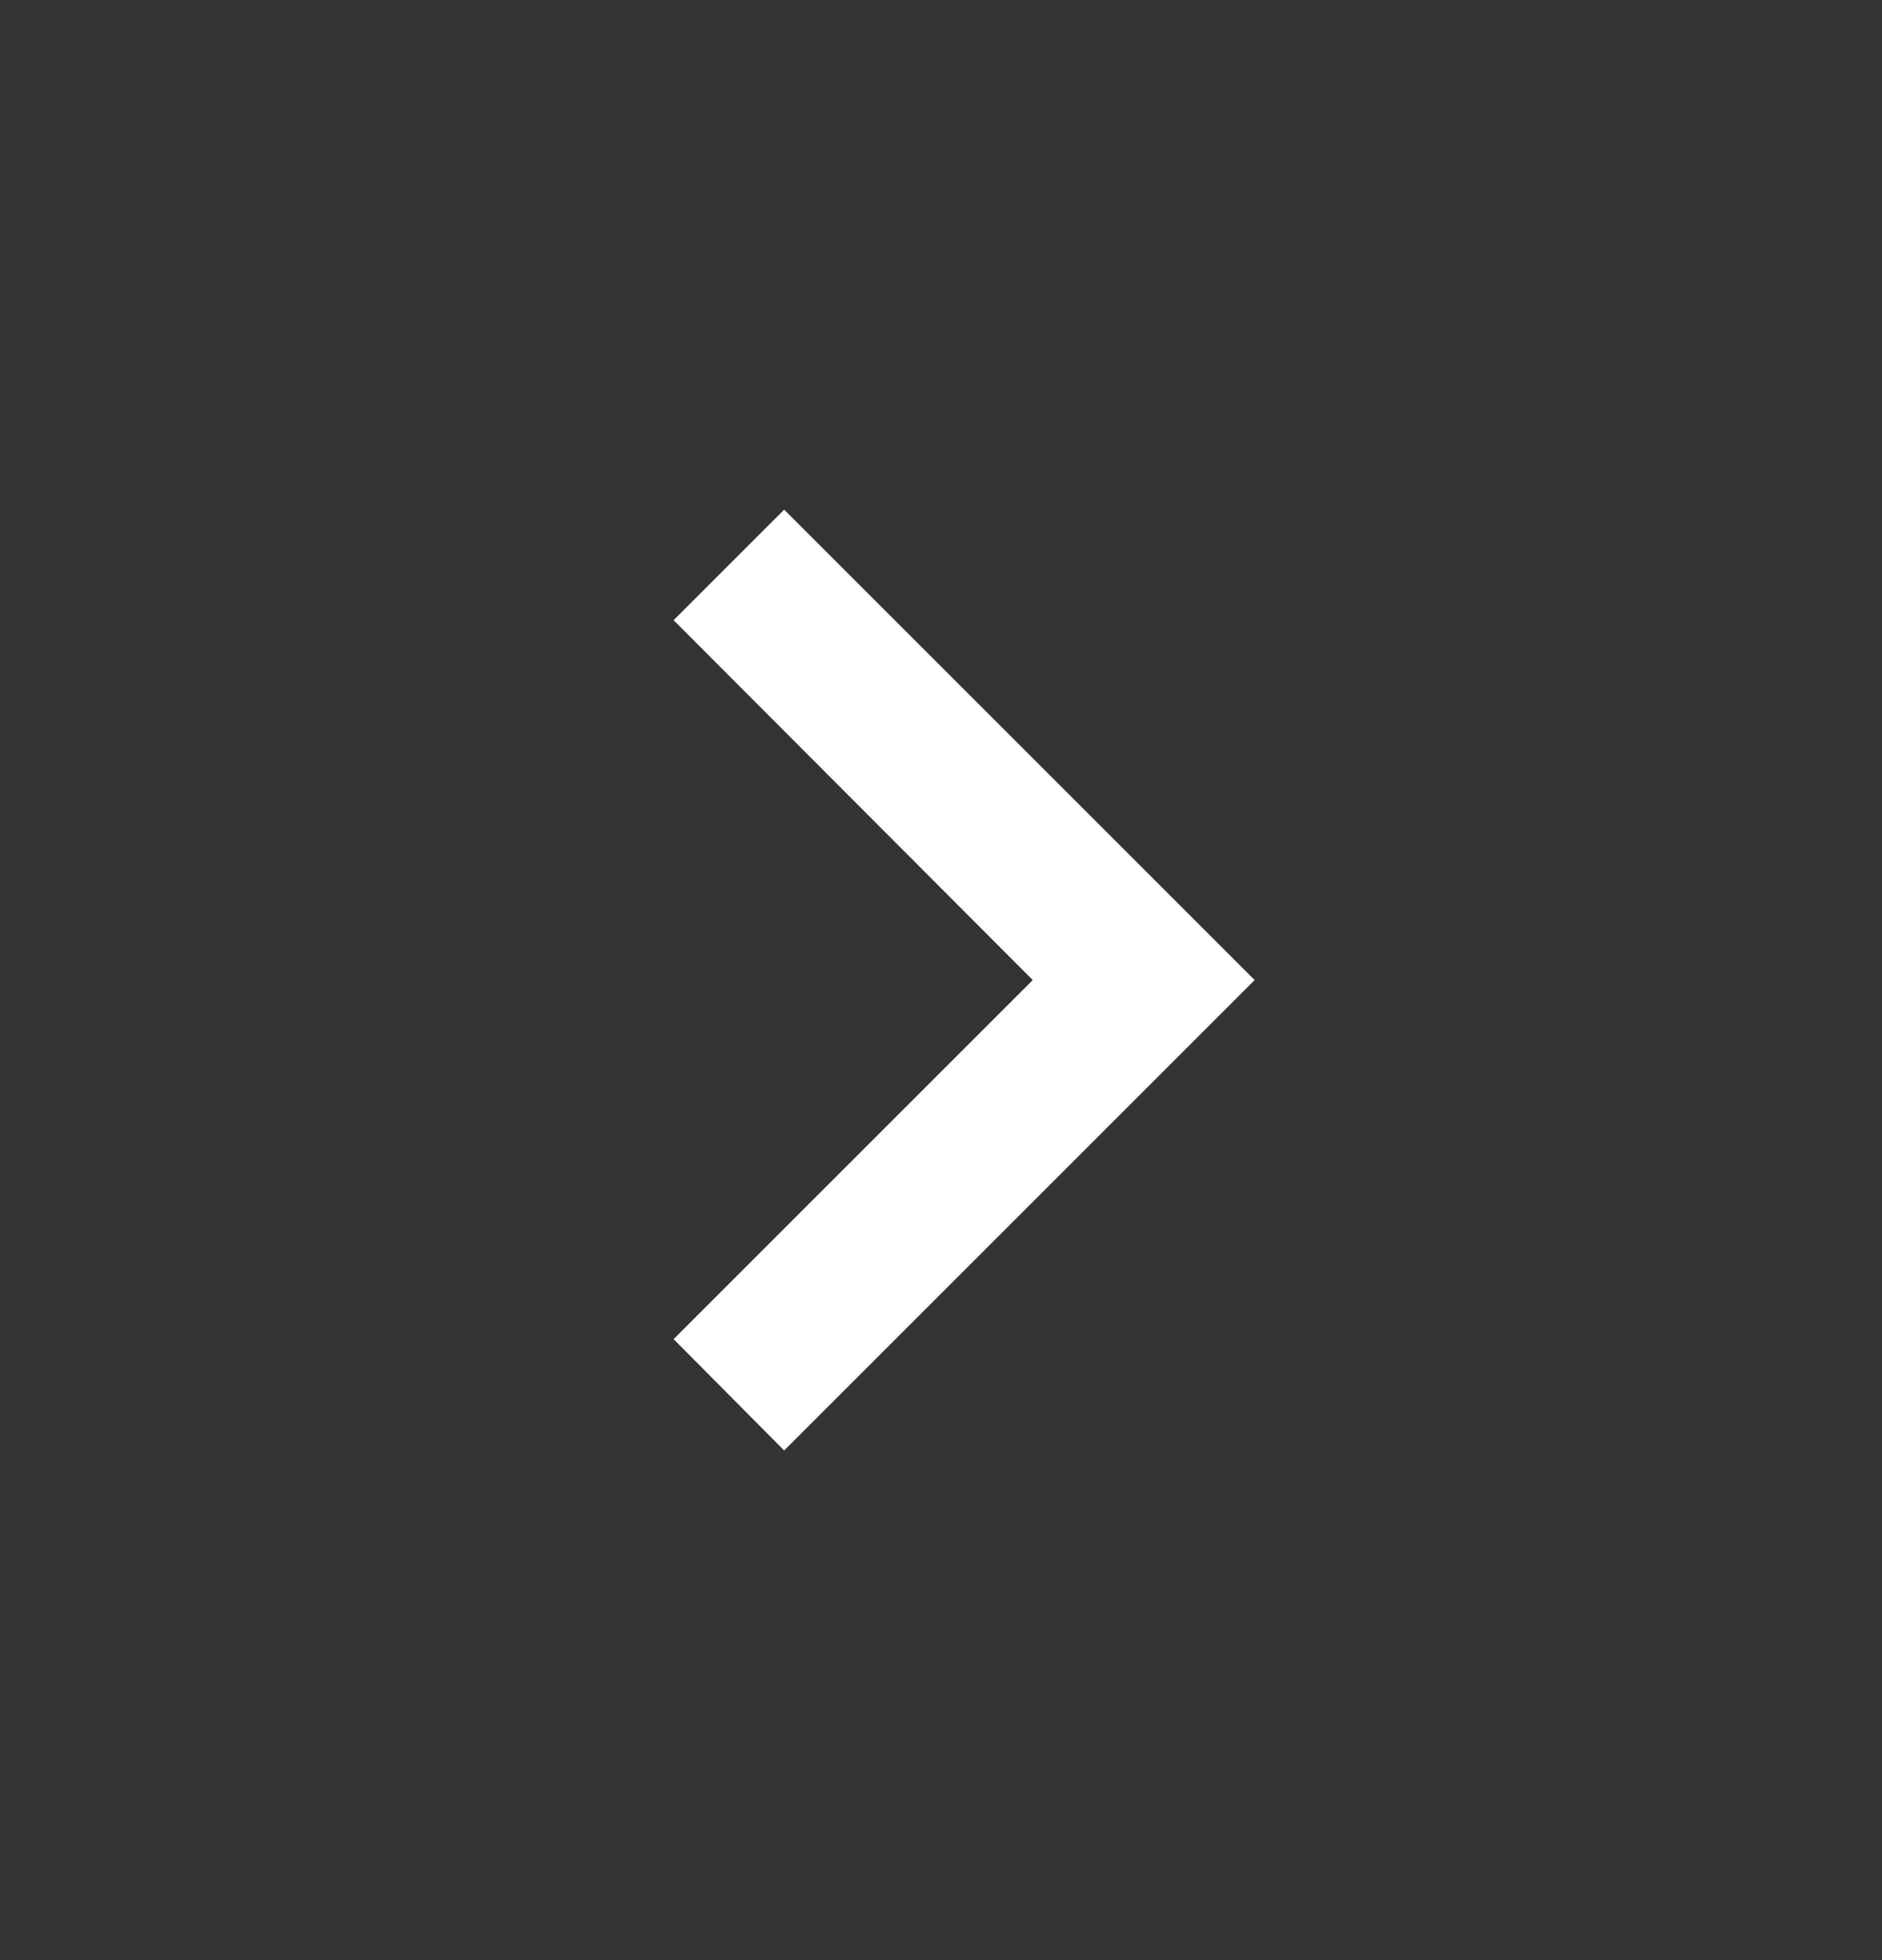
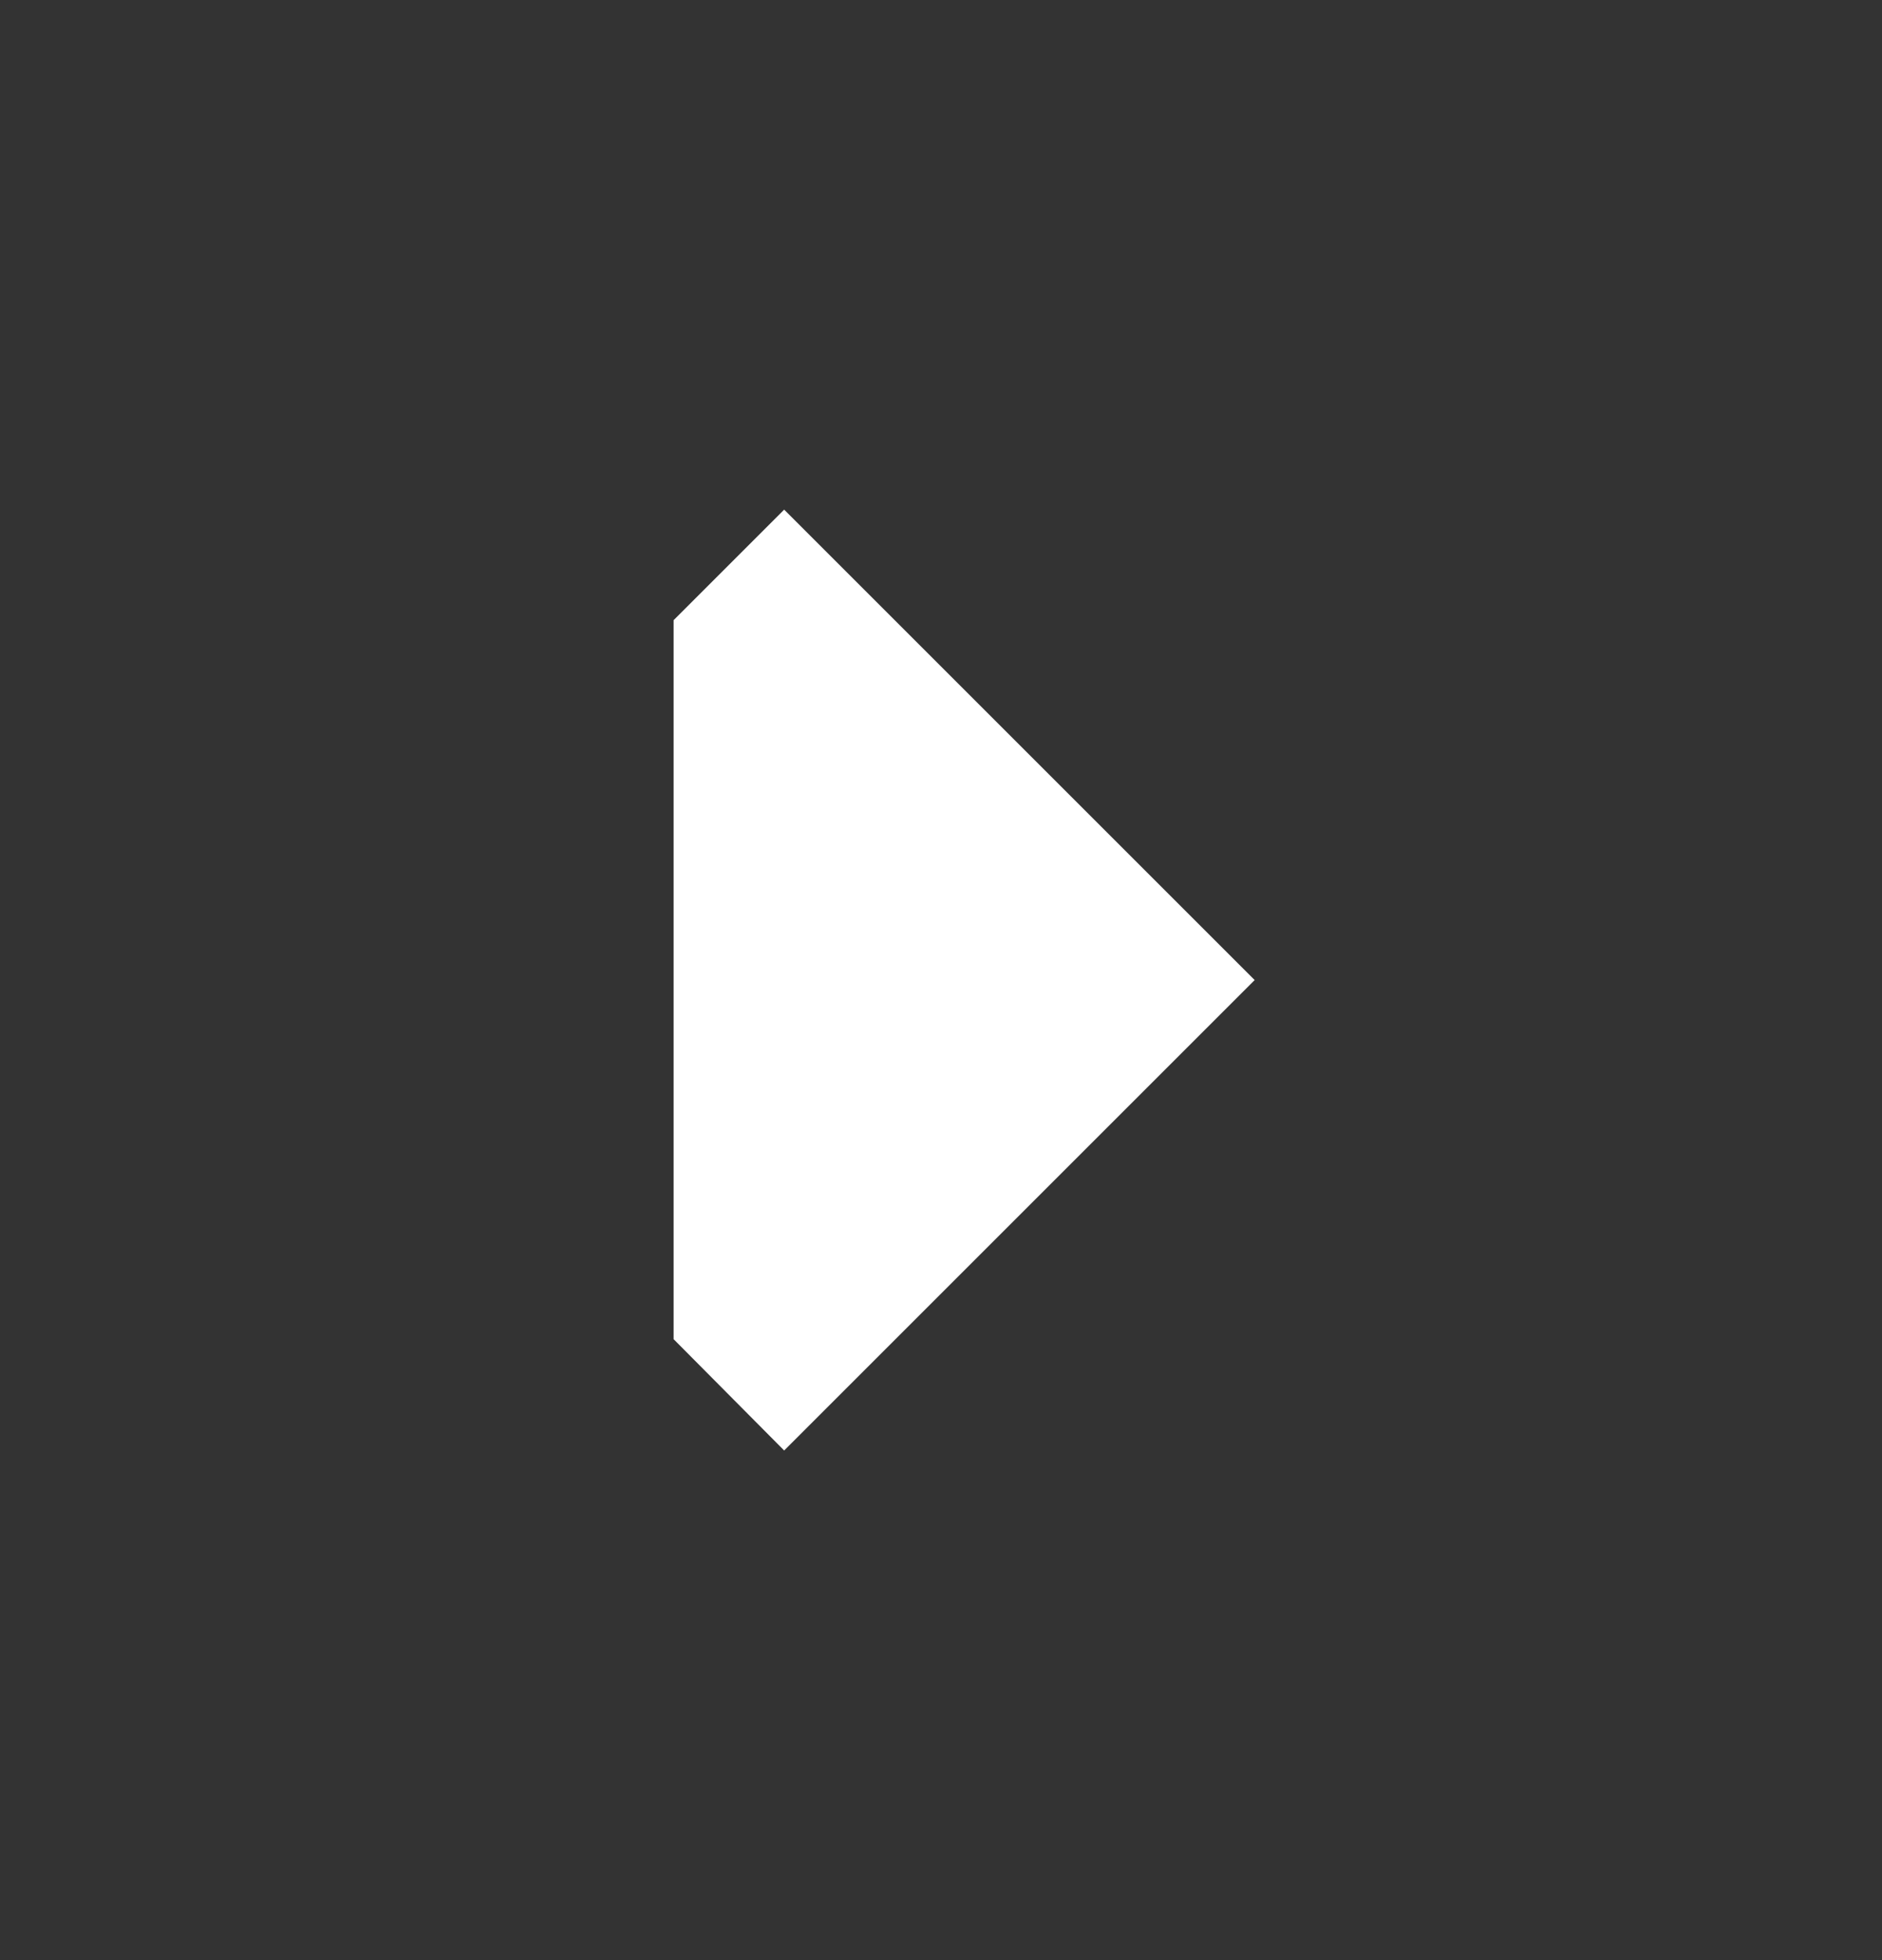
<svg xmlns="http://www.w3.org/2000/svg" width="24" height="25" viewBox="0 0 24 25" fill="none">
  <rect x="0" y="0" width="24" height="25" fill="#333333" stroke="none" />
-   <path d="M8.59 17.08L13.17 12.5L8.59 7.91L10 6.5L16 12.5L10 18.5L8.59 17.08Z" fill="white" />
+   <path d="M8.59 17.08L8.59 7.91L10 6.5L16 12.5L10 18.5L8.59 17.08Z" fill="white" />
</svg>